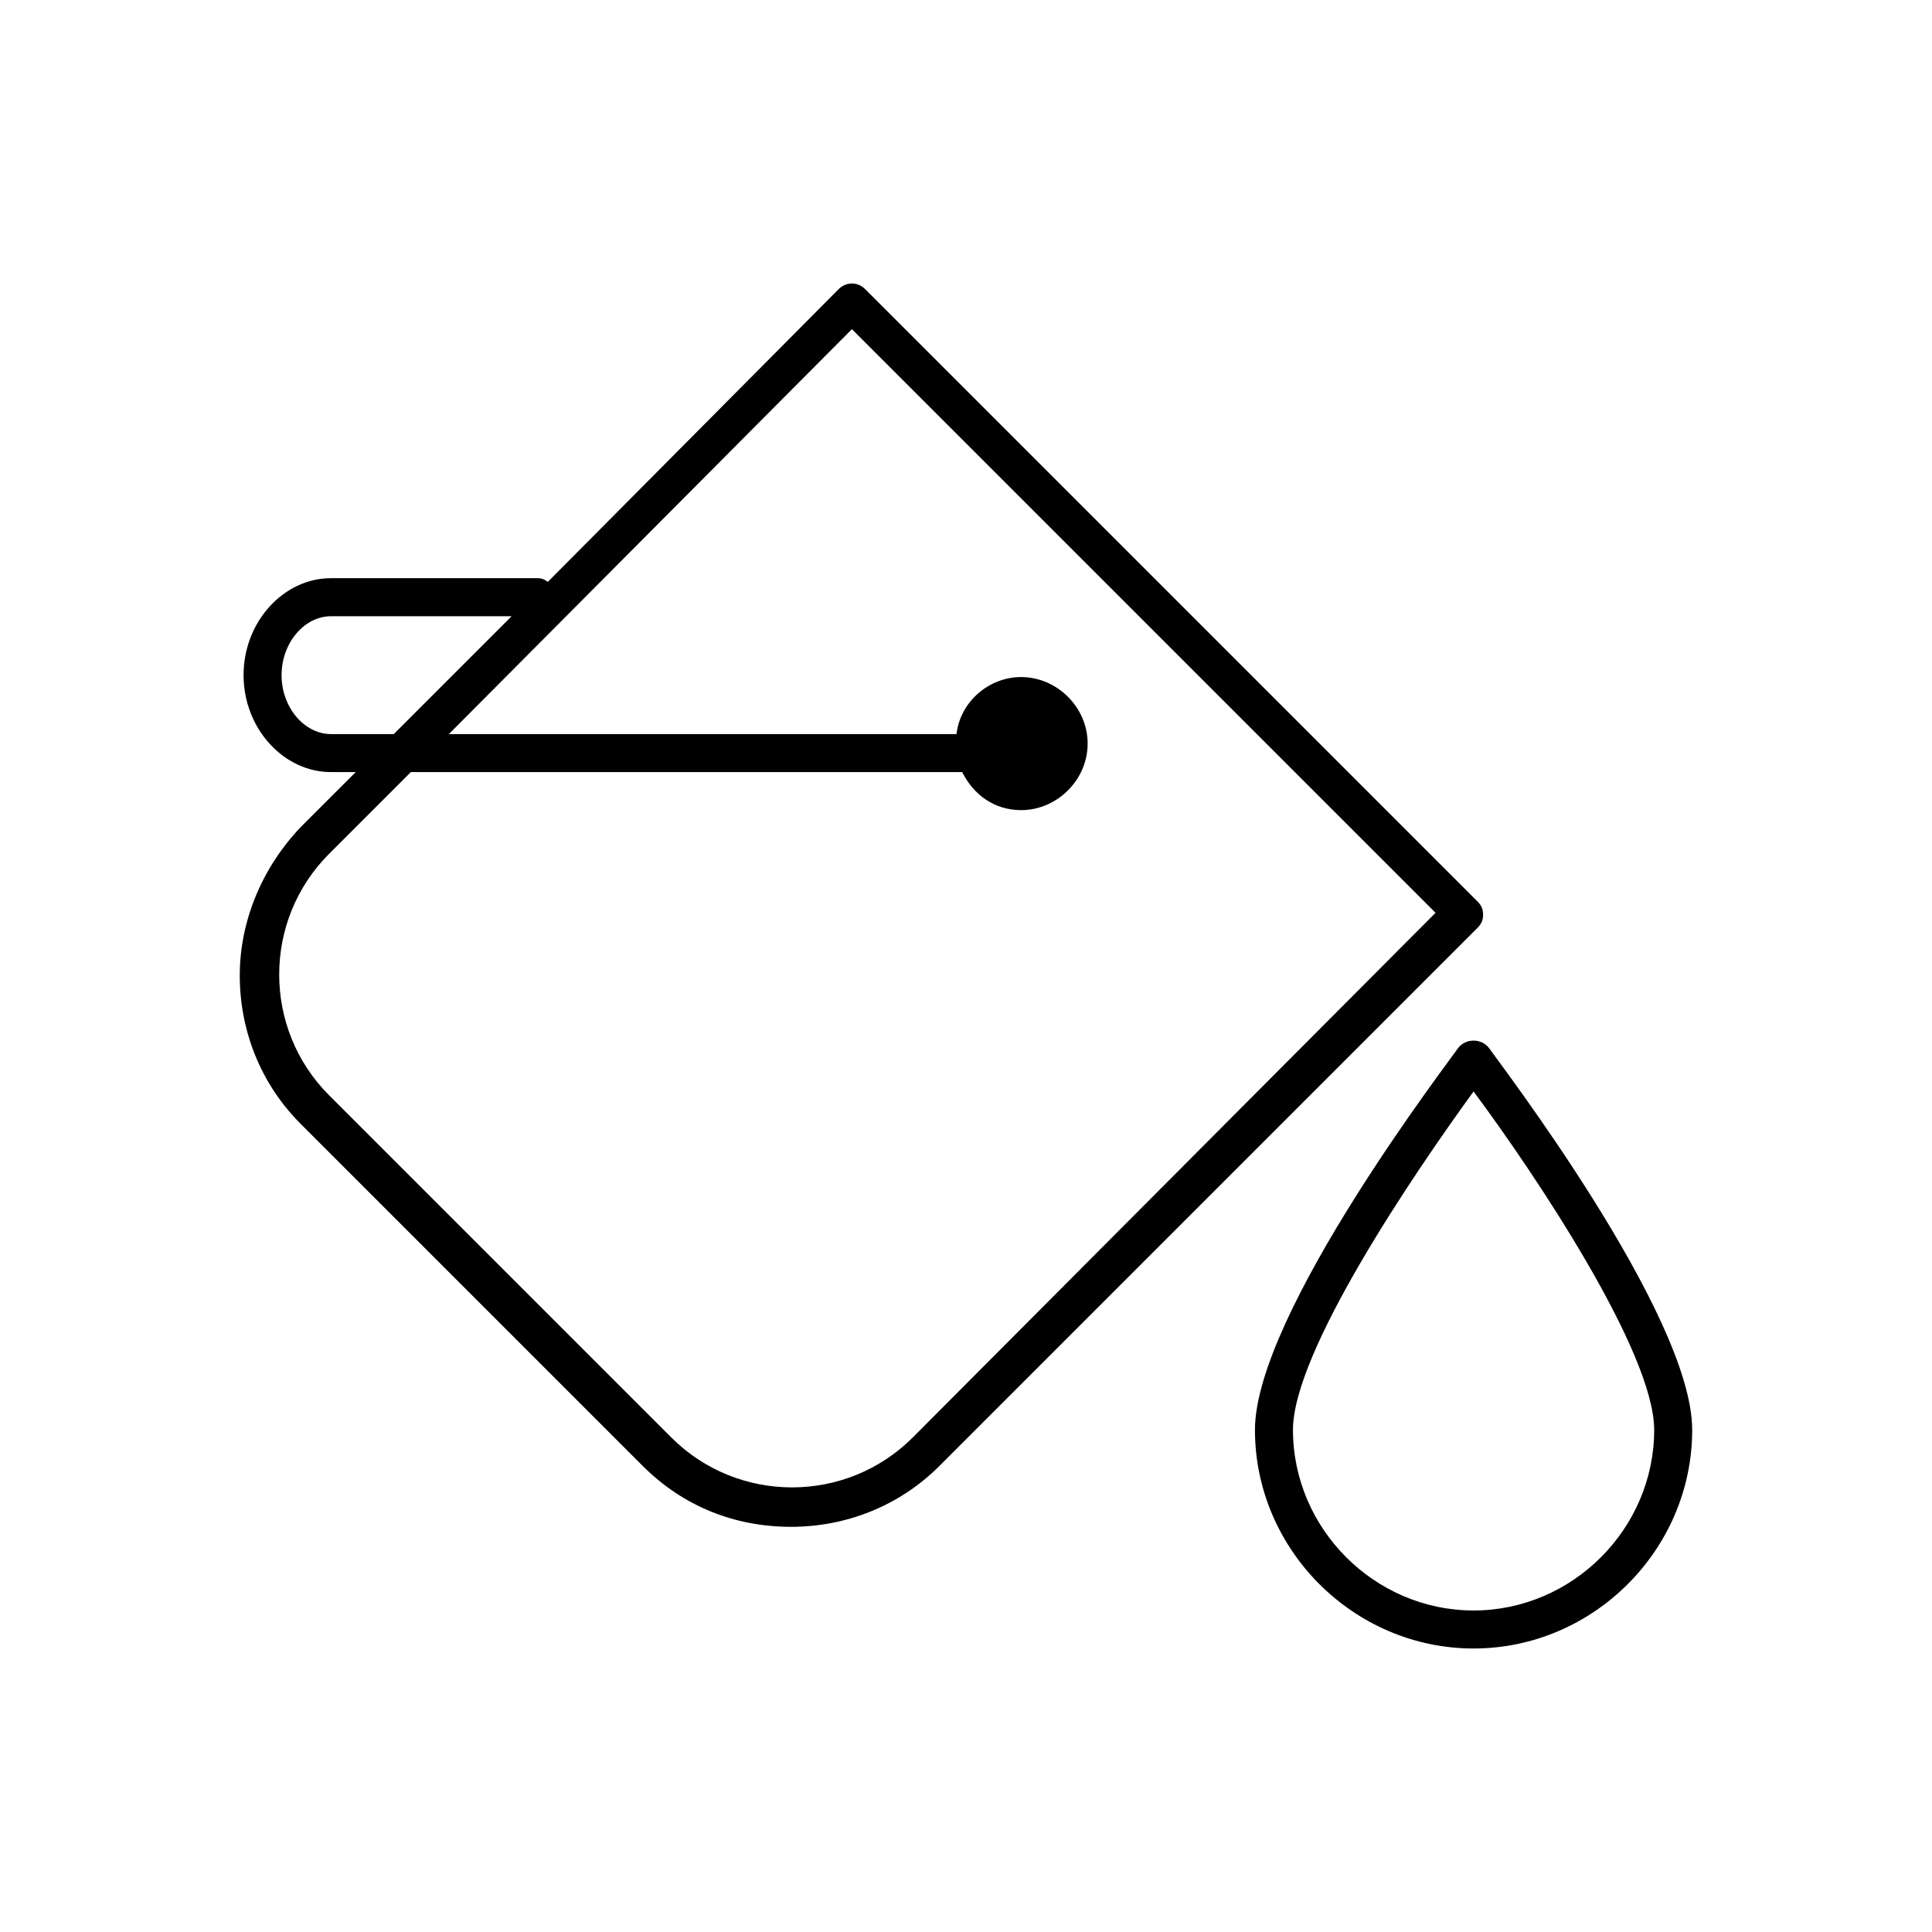
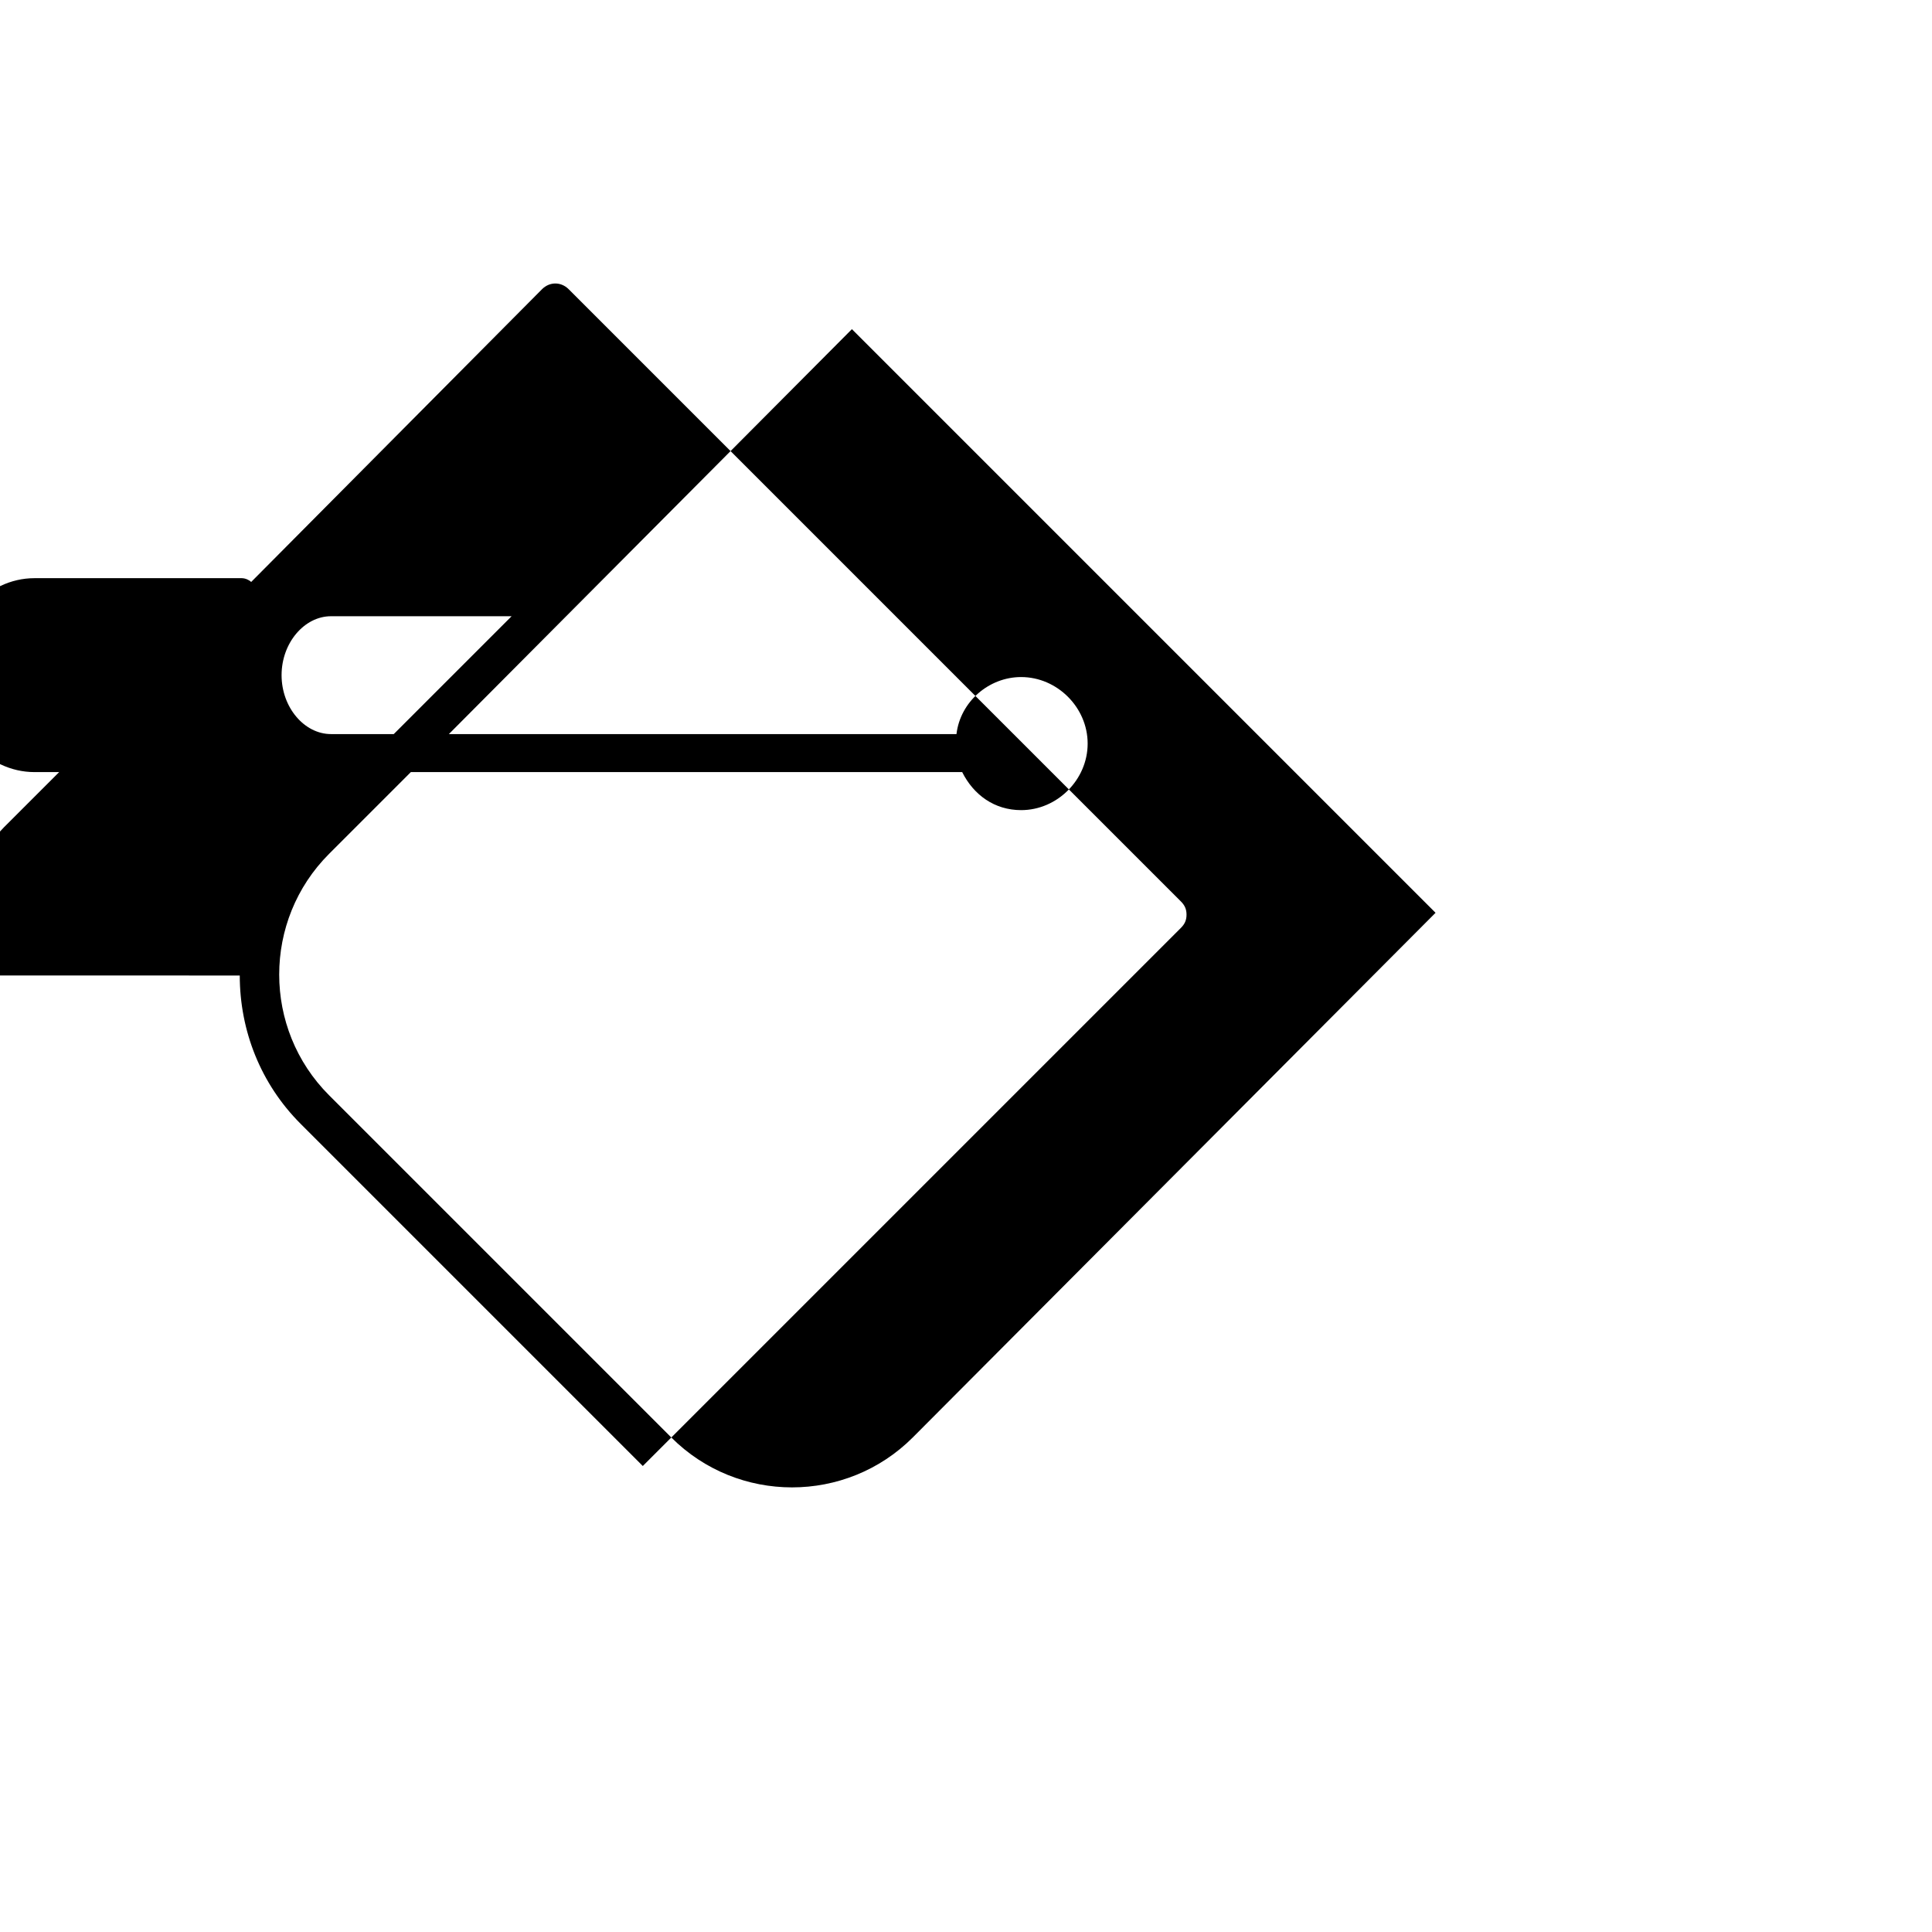
<svg xmlns="http://www.w3.org/2000/svg" fill="#000000" width="800px" height="800px" version="1.1" viewBox="144 144 512 512">
  <g>
-     <path d="m207.54 402.52c0 14.609 5.543 28.719 16.121 39.297l90.688 90.688c10.578 10.578 24.184 16.121 39.297 16.121 14.609 0 28.719-5.543 39.297-16.121l142.58-142.58c1.008-1.008 1.512-2.016 1.512-3.527s-0.504-2.519-1.512-3.527l-162.23-162.23c-2.016-2.016-5.039-2.016-7.055 0l-77.082 77.59c-0.504-0.504-1.512-1.008-2.519-1.008h-54.914c-12.594 0-23.176 11.586-23.176 25.695 0 14.105 10.578 25.695 23.176 25.695h6.551l-14.613 14.605c-10.074 10.582-16.121 24.688-16.121 39.297zm191.45-53.906c3.023 6.047 8.566 10.078 15.617 10.078 9.574 0 17.633-8.062 17.633-17.633 0-9.574-8.062-17.633-17.633-17.633-8.566 0-16.121 6.551-17.129 15.113h-134.52l106.81-107.31 154.67 154.67-138.55 139.05c-17.633 17.633-46.352 17.633-63.984 0l-90.688-90.688c-17.633-17.633-17.633-46.352 0-63.984l21.664-21.664zm-167.27-10.074c-7.055 0-13.098-7.055-13.098-15.617 0-8.566 6.047-15.617 13.098-15.617h47.863l-31.234 31.234z" />
-     <path d="m530.48 421.66c-2.016 3.023-53.906 70.535-53.906 101.27 0 31.738 26.199 57.938 57.938 57.938s57.938-26.199 57.938-57.938c0-30.73-51.891-98.242-53.906-101.27-2.016-2.519-6.047-2.519-8.062 0zm51.895 101.27c0 26.199-21.664 47.863-47.863 47.863s-47.863-21.664-47.863-47.863c0-20.656 31.738-67.512 47.863-89.68 16.121 21.664 47.863 69.023 47.863 89.68z" />
+     <path d="m207.54 402.52c0 14.609 5.543 28.719 16.121 39.297l90.688 90.688l142.58-142.58c1.008-1.008 1.512-2.016 1.512-3.527s-0.504-2.519-1.512-3.527l-162.23-162.23c-2.016-2.016-5.039-2.016-7.055 0l-77.082 77.59c-0.504-0.504-1.512-1.008-2.519-1.008h-54.914c-12.594 0-23.176 11.586-23.176 25.695 0 14.105 10.578 25.695 23.176 25.695h6.551l-14.613 14.605c-10.074 10.582-16.121 24.688-16.121 39.297zm191.45-53.906c3.023 6.047 8.566 10.078 15.617 10.078 9.574 0 17.633-8.062 17.633-17.633 0-9.574-8.062-17.633-17.633-17.633-8.566 0-16.121 6.551-17.129 15.113h-134.52l106.81-107.31 154.67 154.67-138.55 139.05c-17.633 17.633-46.352 17.633-63.984 0l-90.688-90.688c-17.633-17.633-17.633-46.352 0-63.984l21.664-21.664zm-167.27-10.074c-7.055 0-13.098-7.055-13.098-15.617 0-8.566 6.047-15.617 13.098-15.617h47.863l-31.234 31.234z" />
  </g>
</svg>